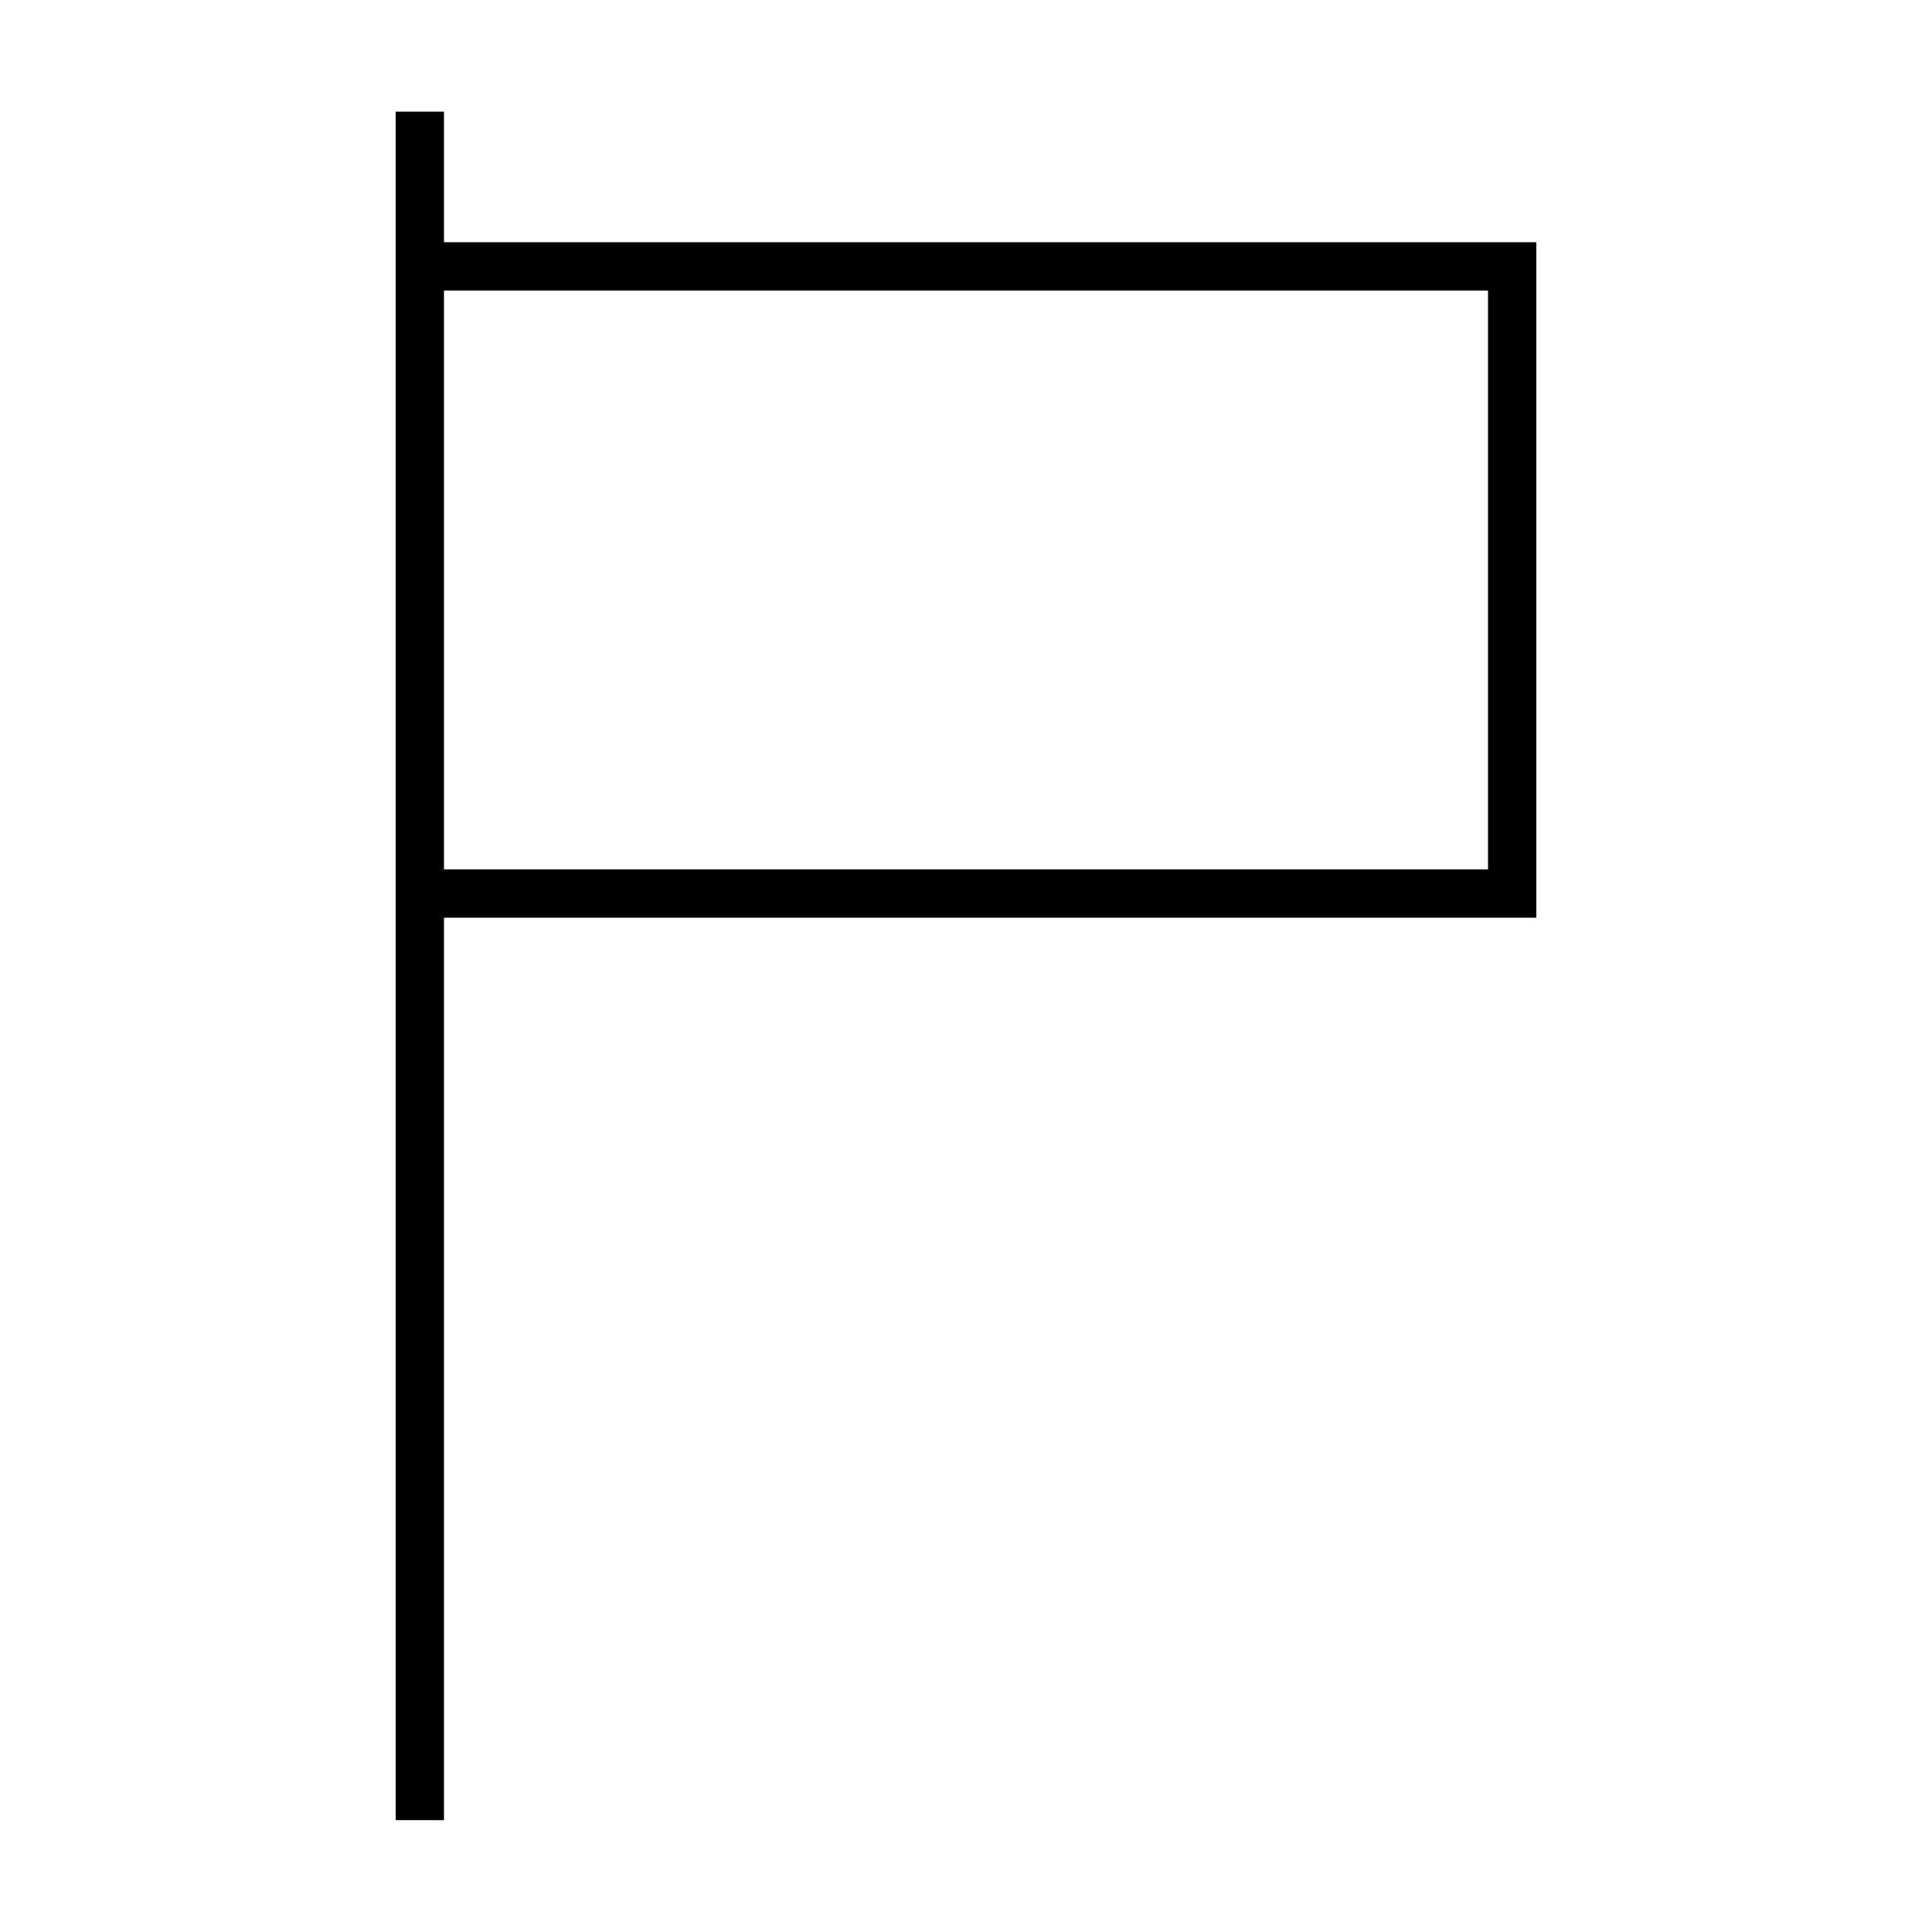
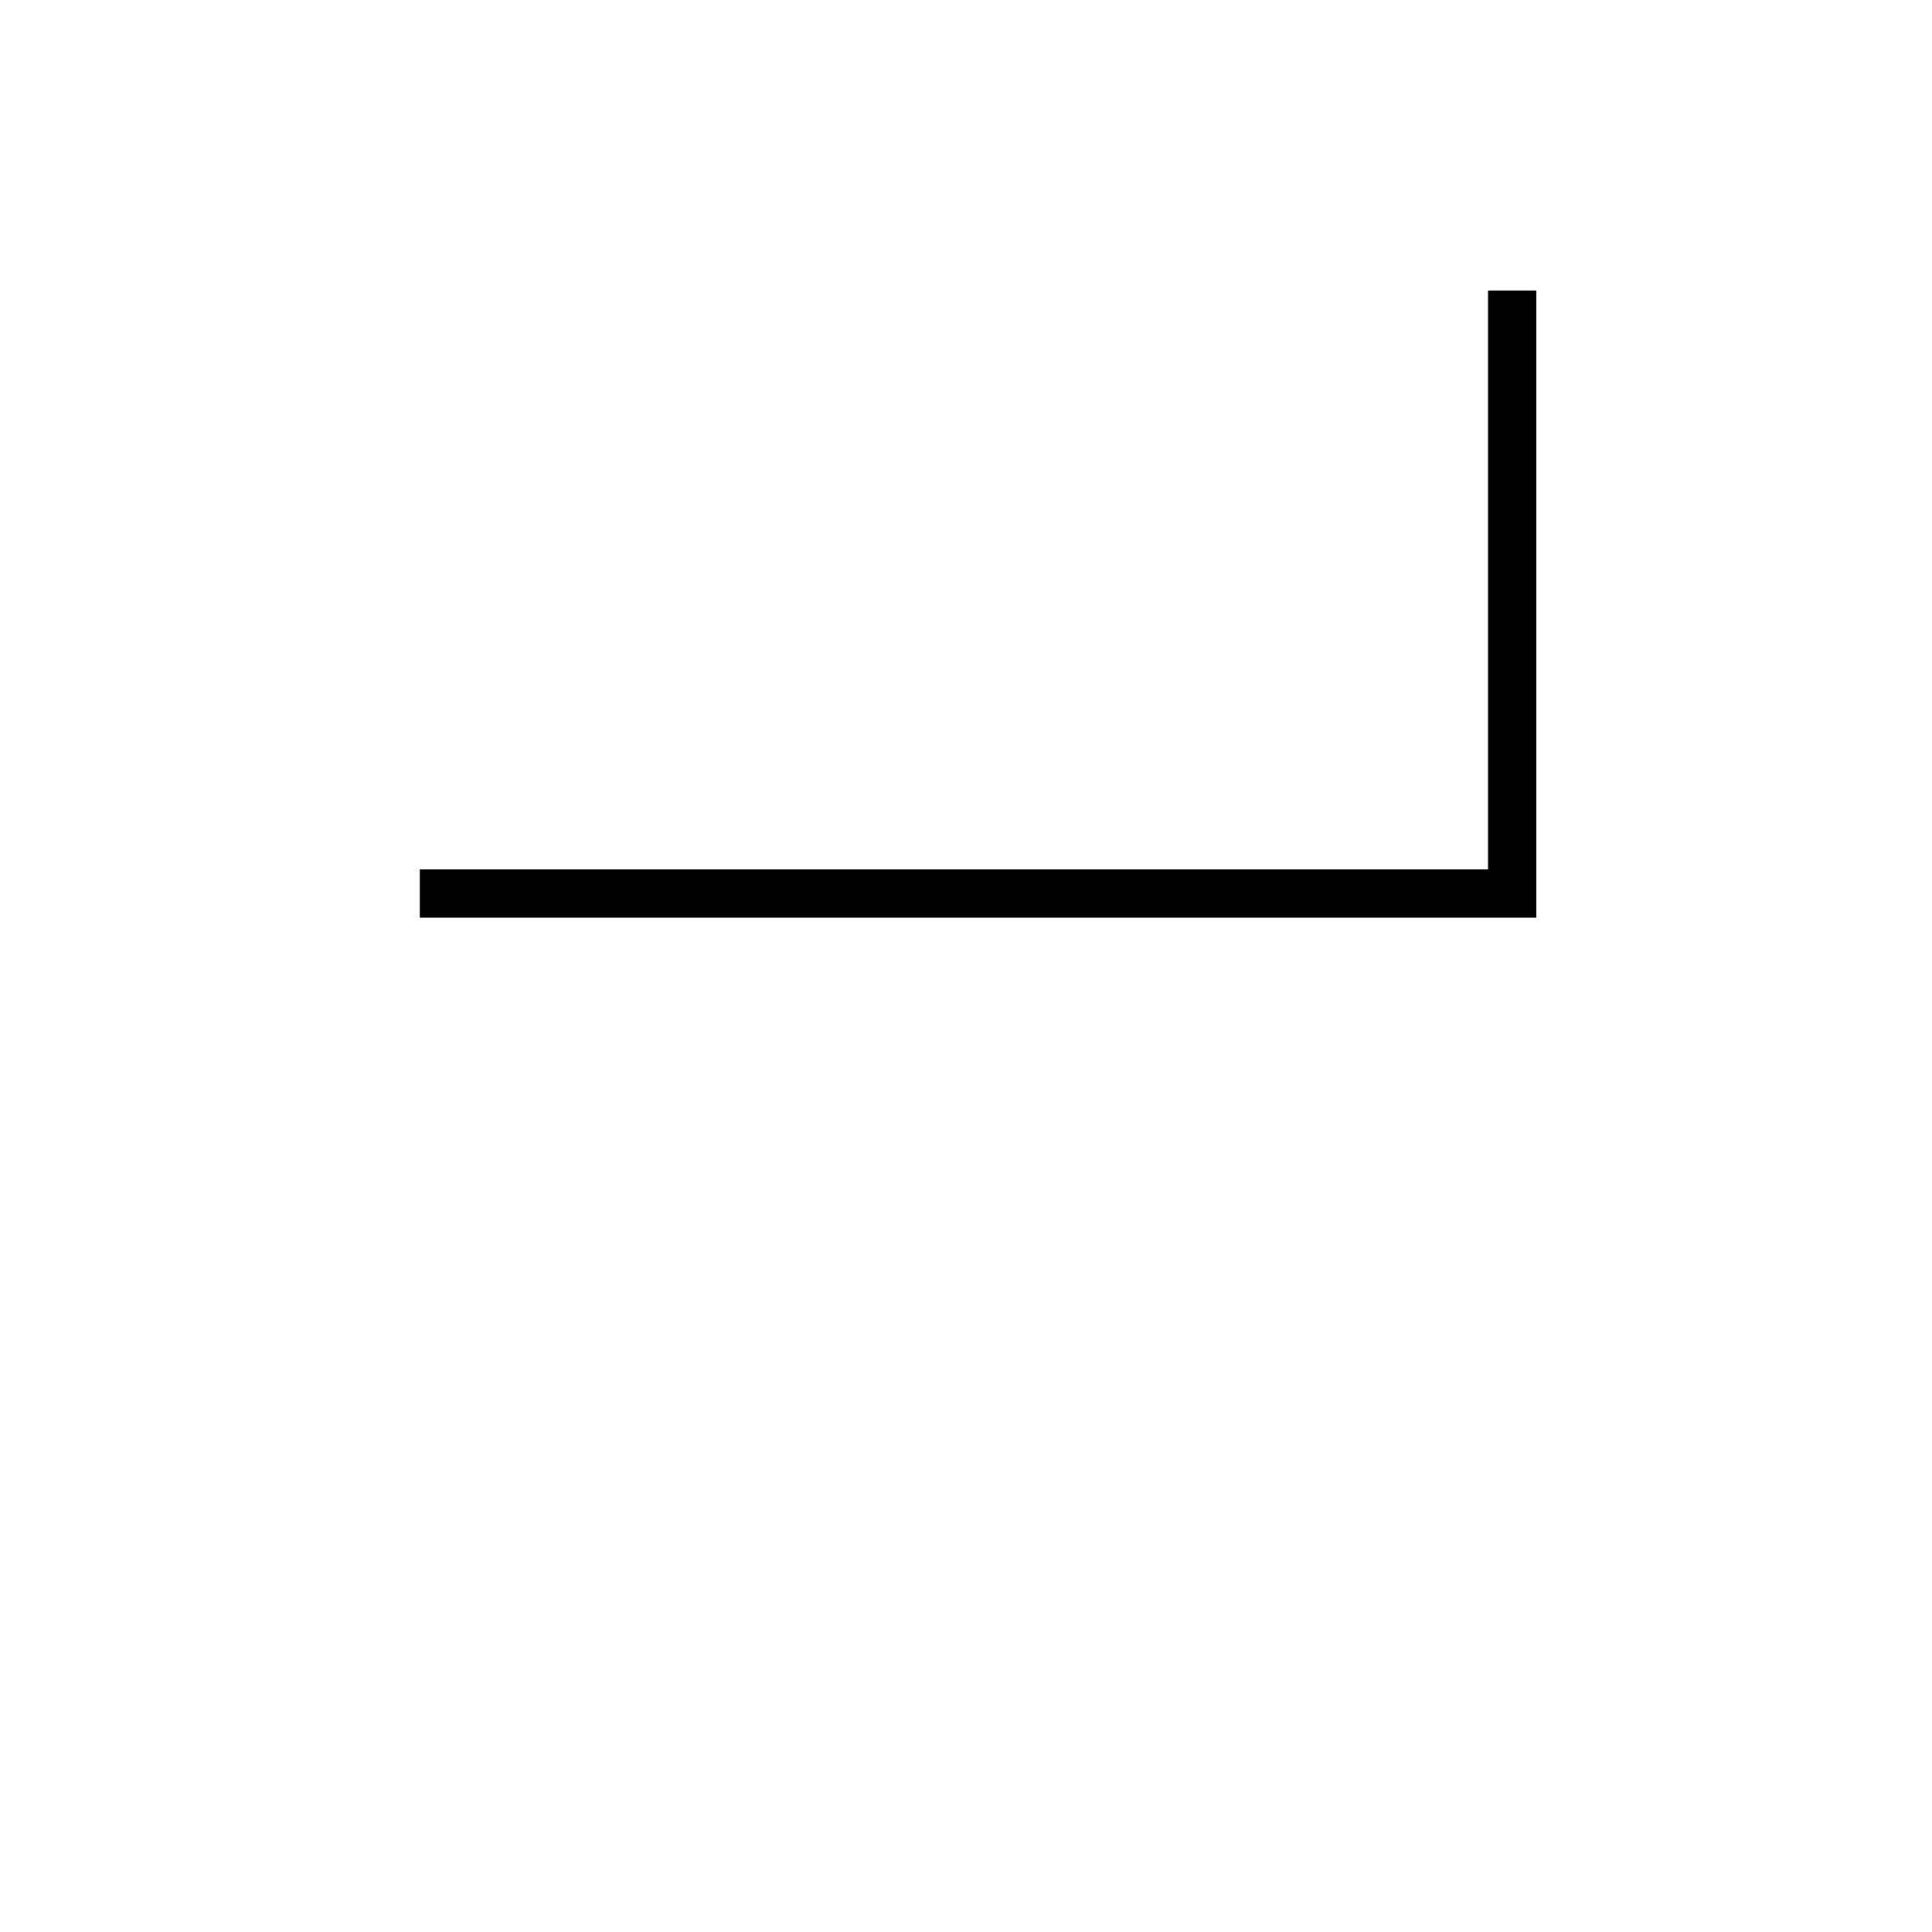
<svg xmlns="http://www.w3.org/2000/svg" fill="#000000" width="800px" height="800px" version="1.1" viewBox="144 144 512 512">
  <g>
-     <path d="m248.86 173.59h12.797v452.77h-12.797z" />
-     <path d="m551.14 387.2h-295.89v-12.797h283.09v-153.41h-283.09v-12.797h295.89z" />
+     <path d="m551.14 387.2h-295.89v-12.797h283.09v-153.41h-283.09h295.89z" />
  </g>
</svg>